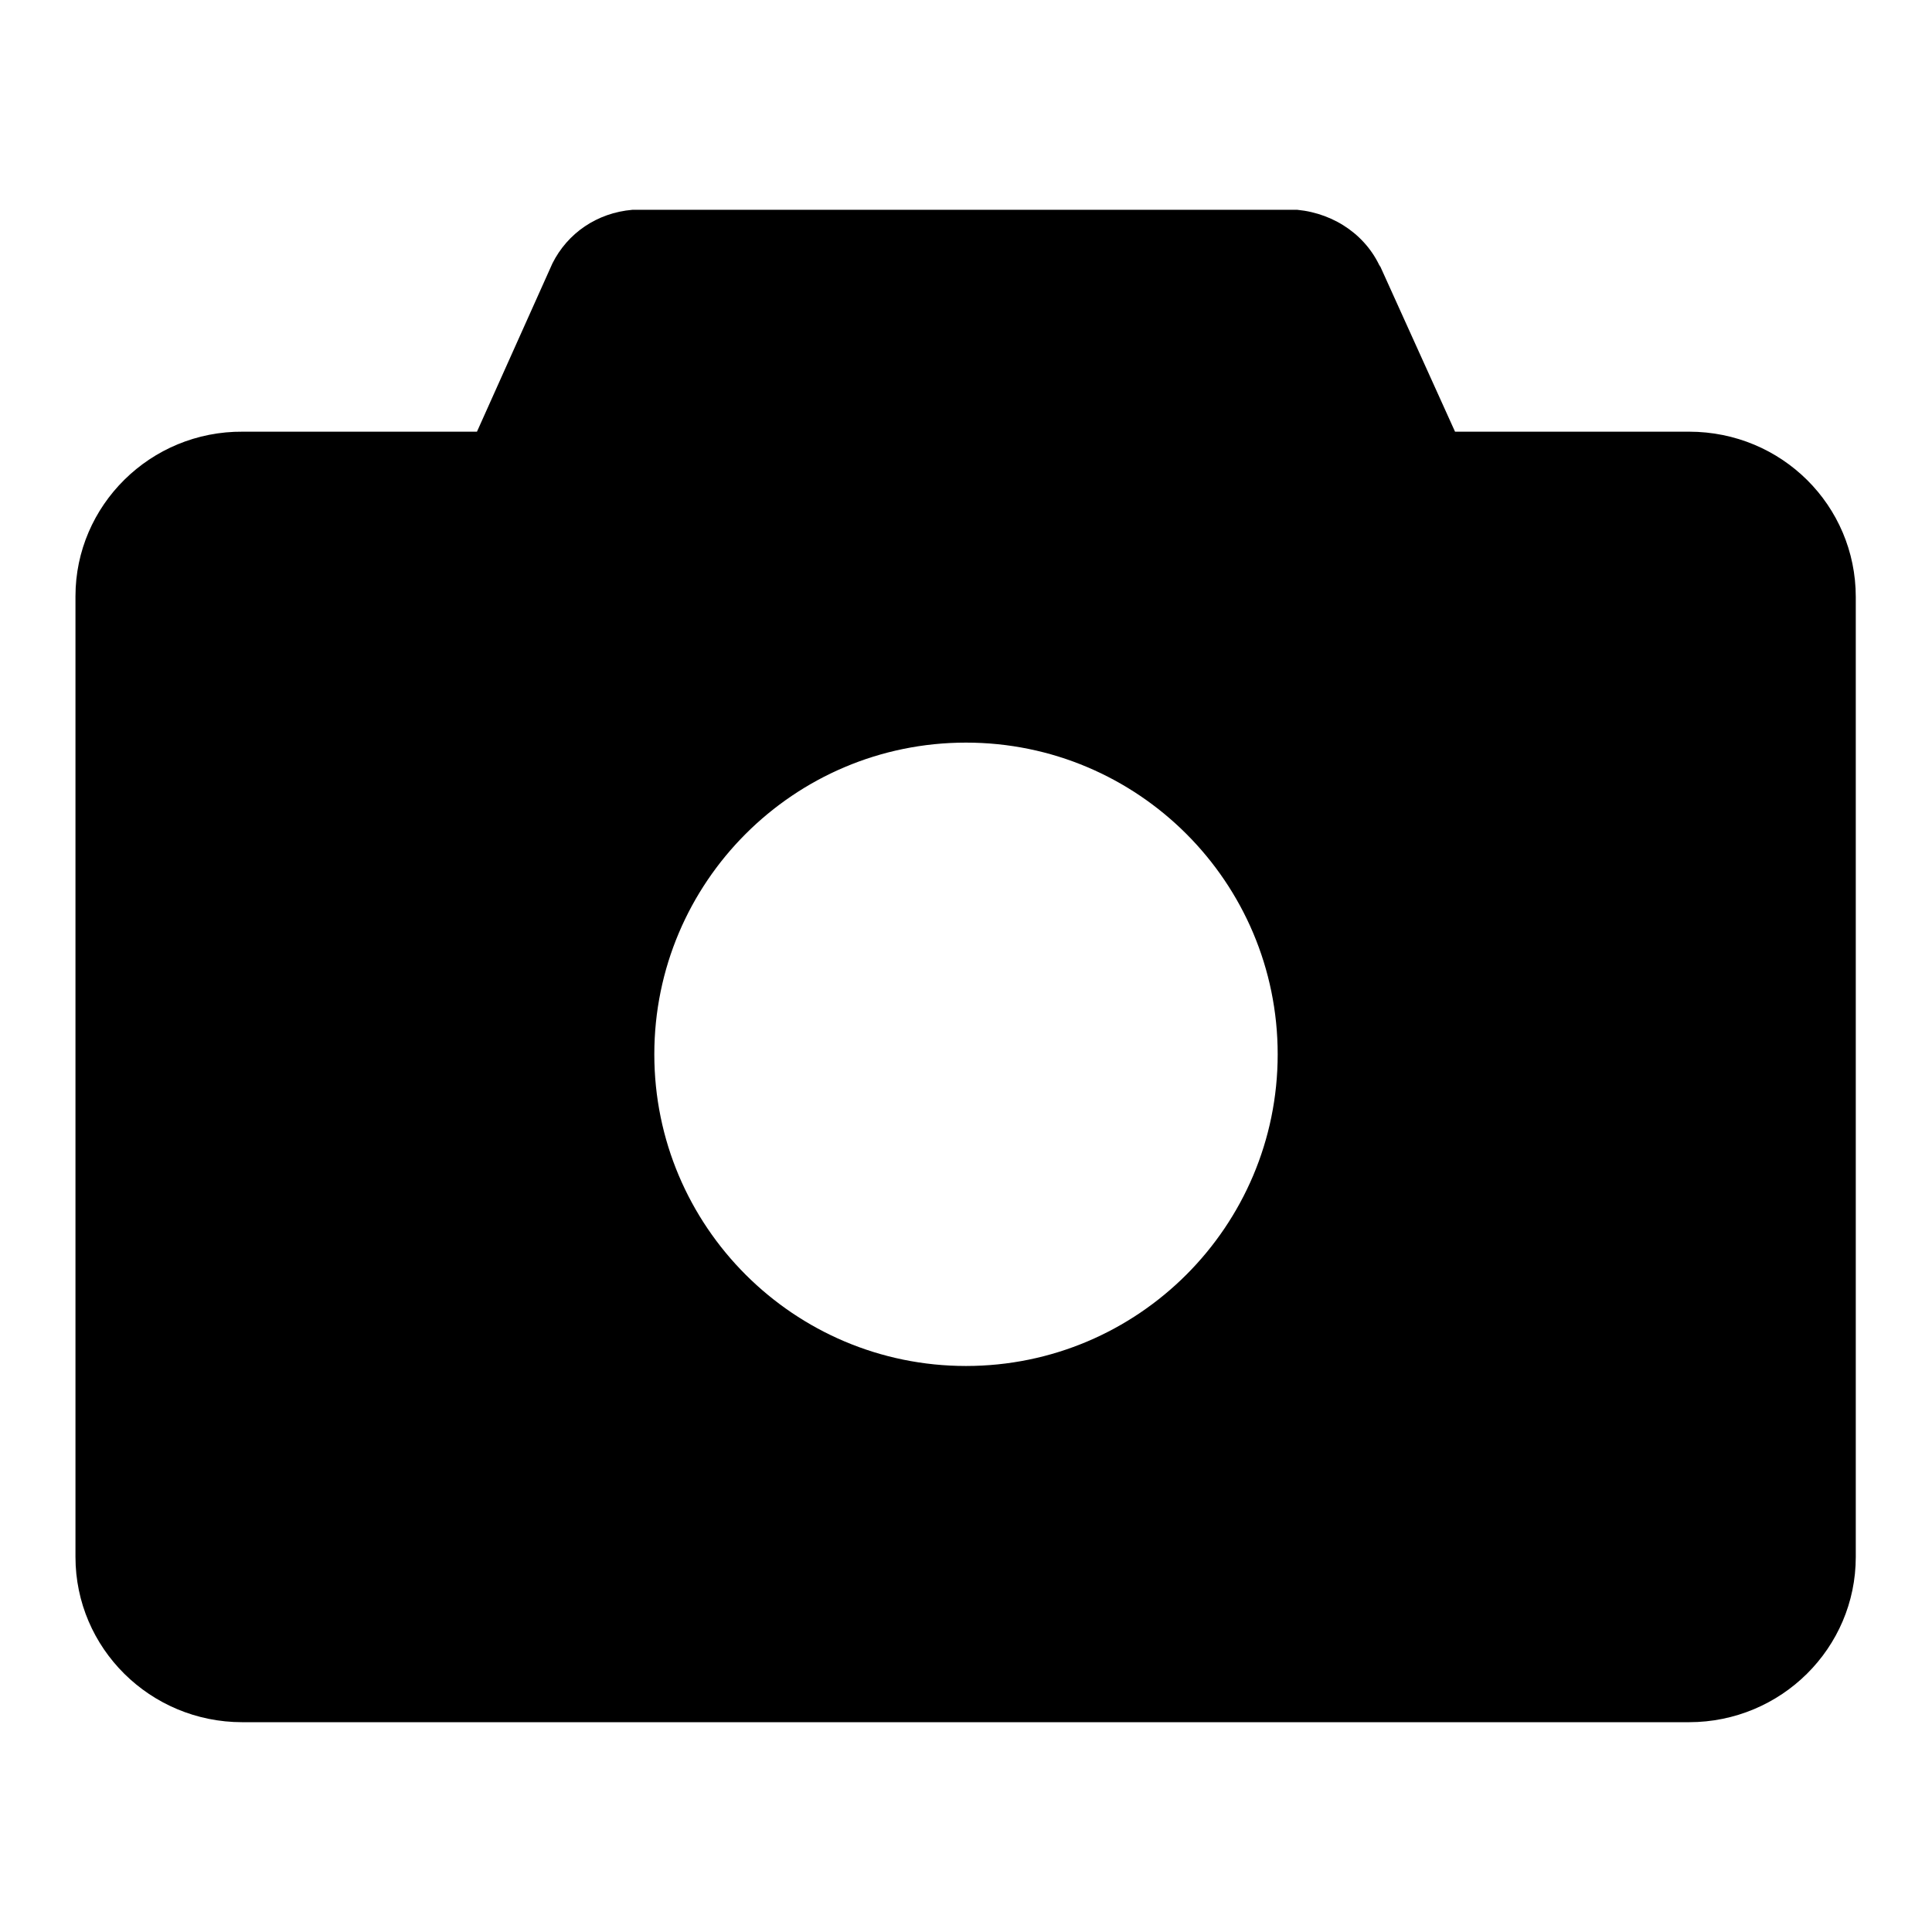
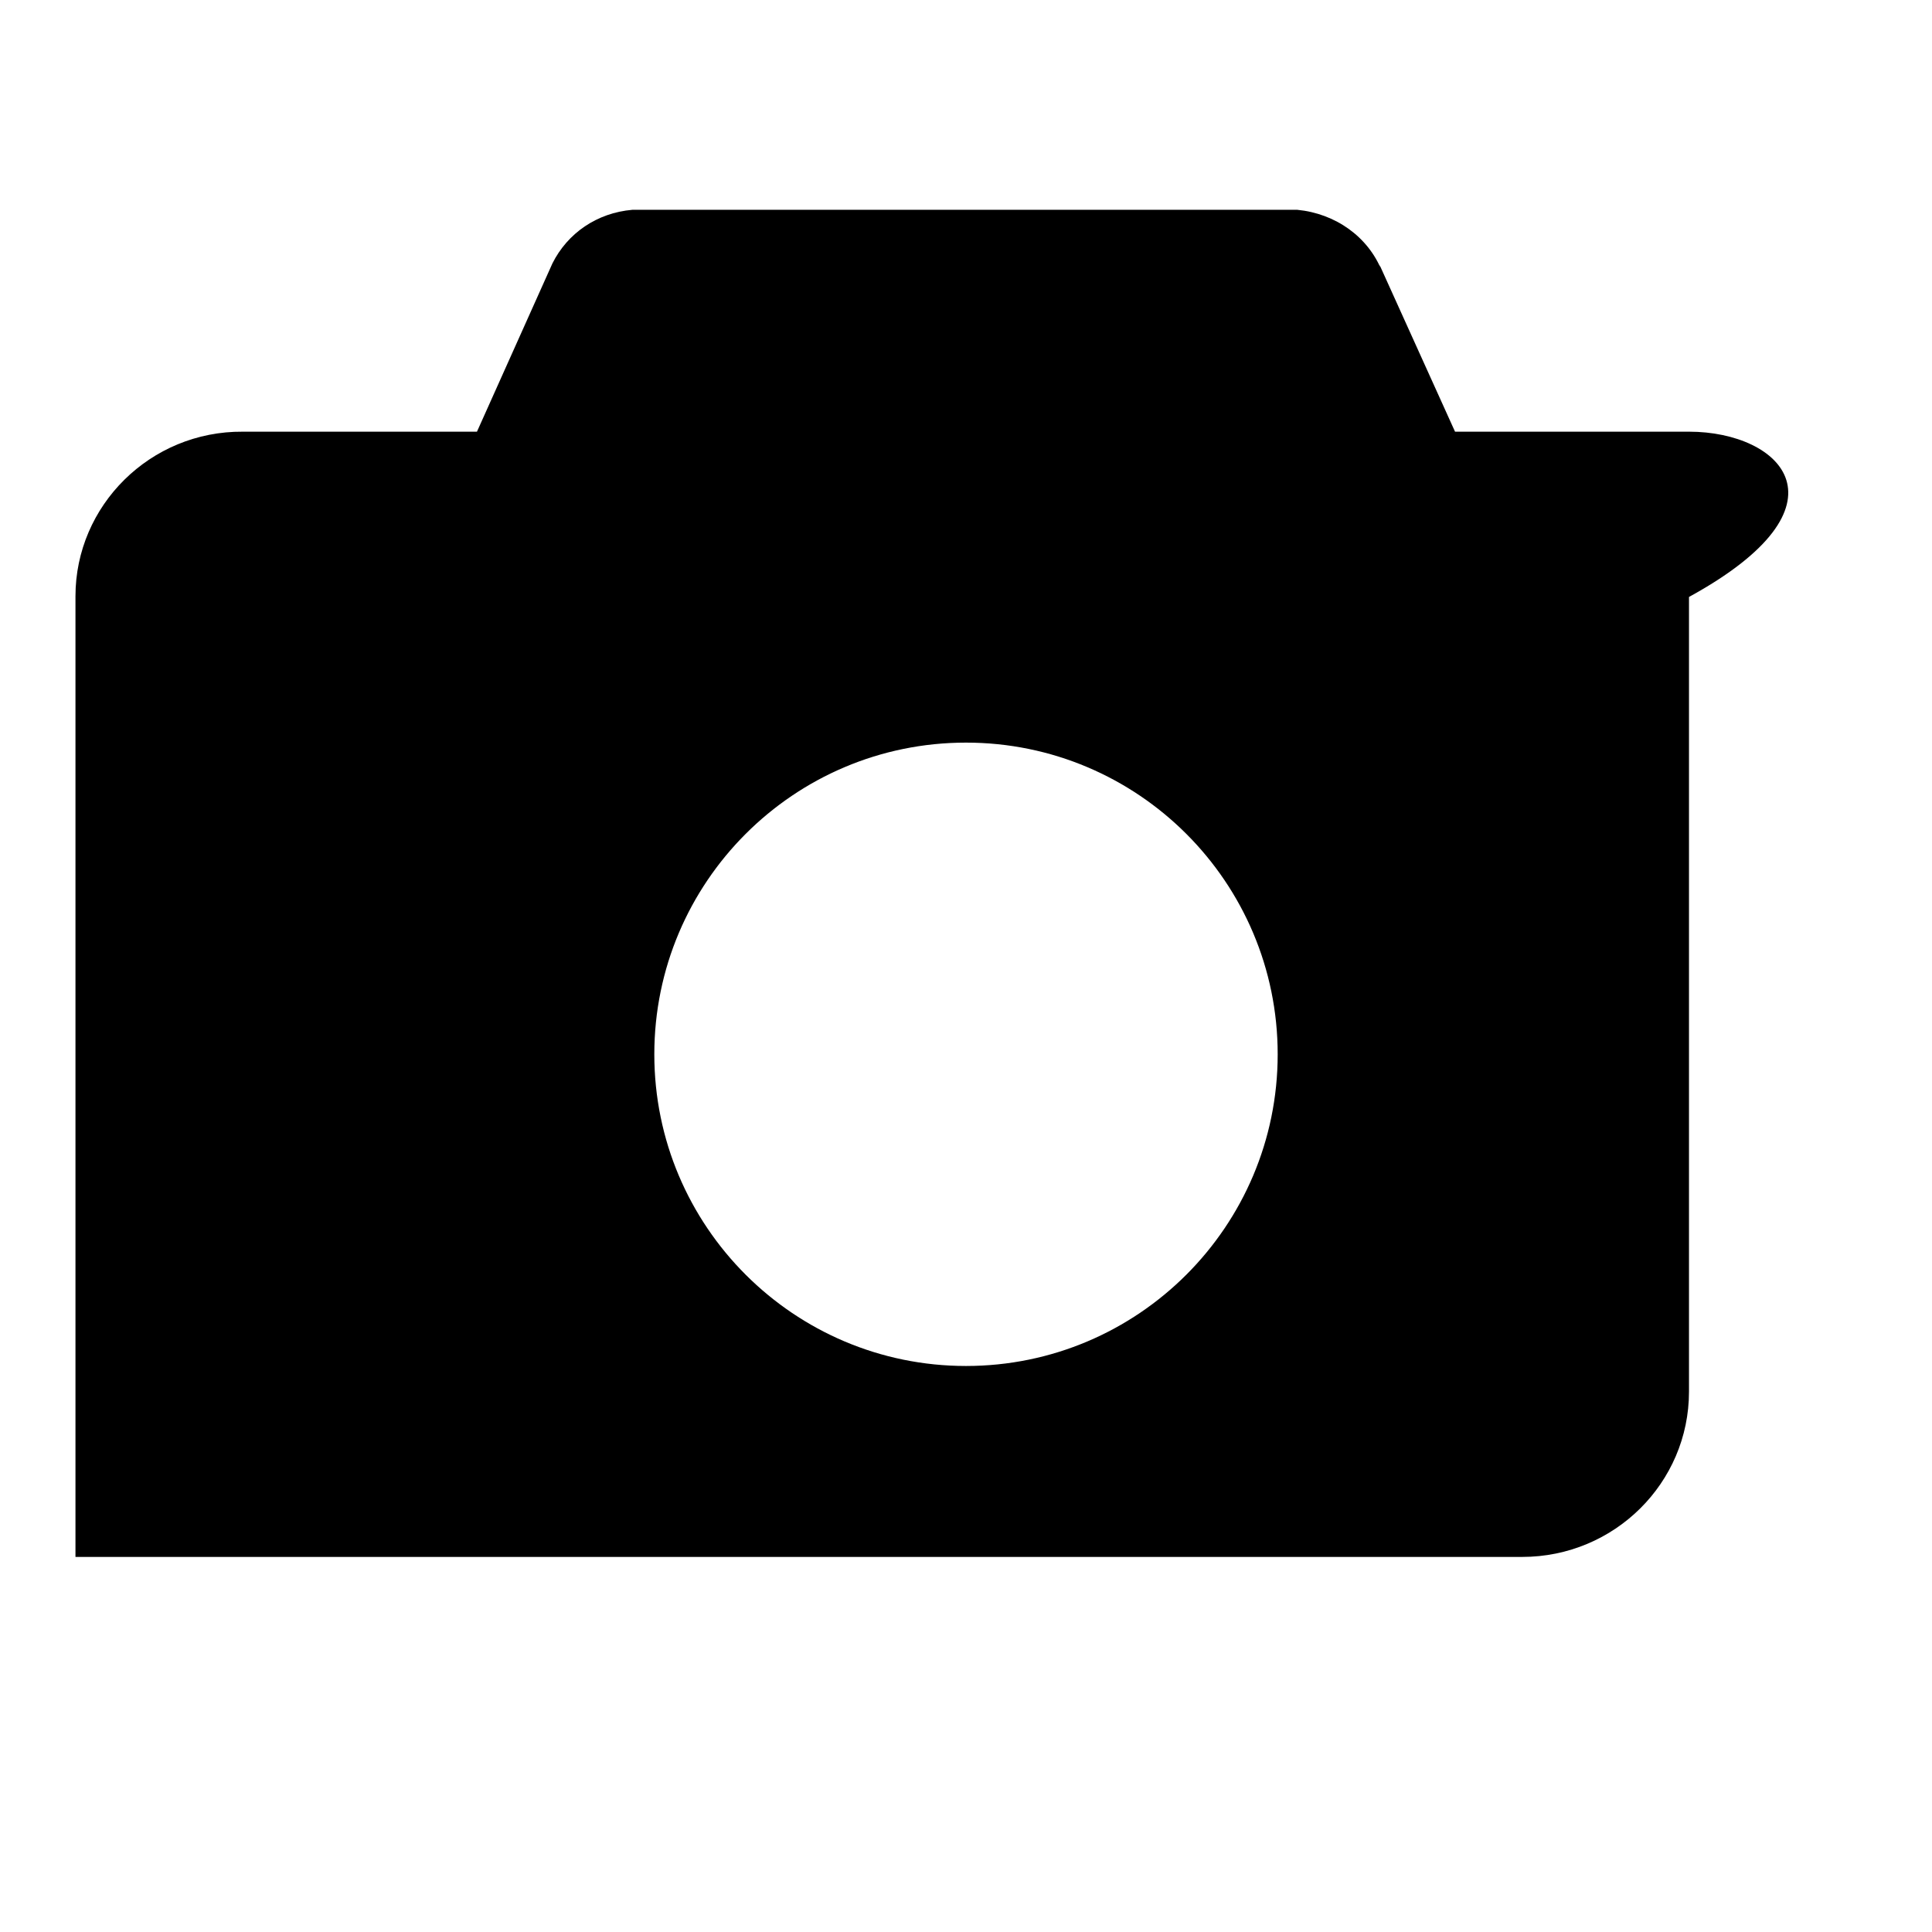
<svg xmlns="http://www.w3.org/2000/svg" version="1.1" x="0px" y="0px" viewBox="0 0 256 256" enable-background="new 0 0 256 256" xml:space="preserve">
  <g>
-     <path fill="#000000" d="M223.8,57.2h-31l-10-22.1c0.1,0.3,0.1,0.5,0.3,0.8c-1.8-4.5-6.1-7.6-11.2-8.1H83.8 c-4.7,0.4-8.6,3.1-10.6,7.1l-10,22.3h-31C19.9,57.1,10,67,10,79v127.3c0,12.1,9.9,21.9,22.1,21.9h191.7c12.2,0,22.1-9.8,22.1-21.9 V79.1C245.9,67,236.1,57.2,223.8,57.2L223.8,57.2z M128,181c-22.8,0-41.3-18.5-41.3-41.3c0-22.8,18.5-41.3,41.3-41.3 c22.8,0,41.3,18.5,41.3,41.3C169.3,162.5,150.8,181,128,181L128,181z" />
+     <path fill="#000000" d="M223.8,57.2h-31l-10-22.1c0.1,0.3,0.1,0.5,0.3,0.8c-1.8-4.5-6.1-7.6-11.2-8.1H83.8 c-4.7,0.4-8.6,3.1-10.6,7.1l-10,22.3h-31C19.9,57.1,10,67,10,79v127.3h191.7c12.2,0,22.1-9.8,22.1-21.9 V79.1C245.9,67,236.1,57.2,223.8,57.2L223.8,57.2z M128,181c-22.8,0-41.3-18.5-41.3-41.3c0-22.8,18.5-41.3,41.3-41.3 c22.8,0,41.3,18.5,41.3,41.3C169.3,162.5,150.8,181,128,181L128,181z" />
  </g>
</svg>